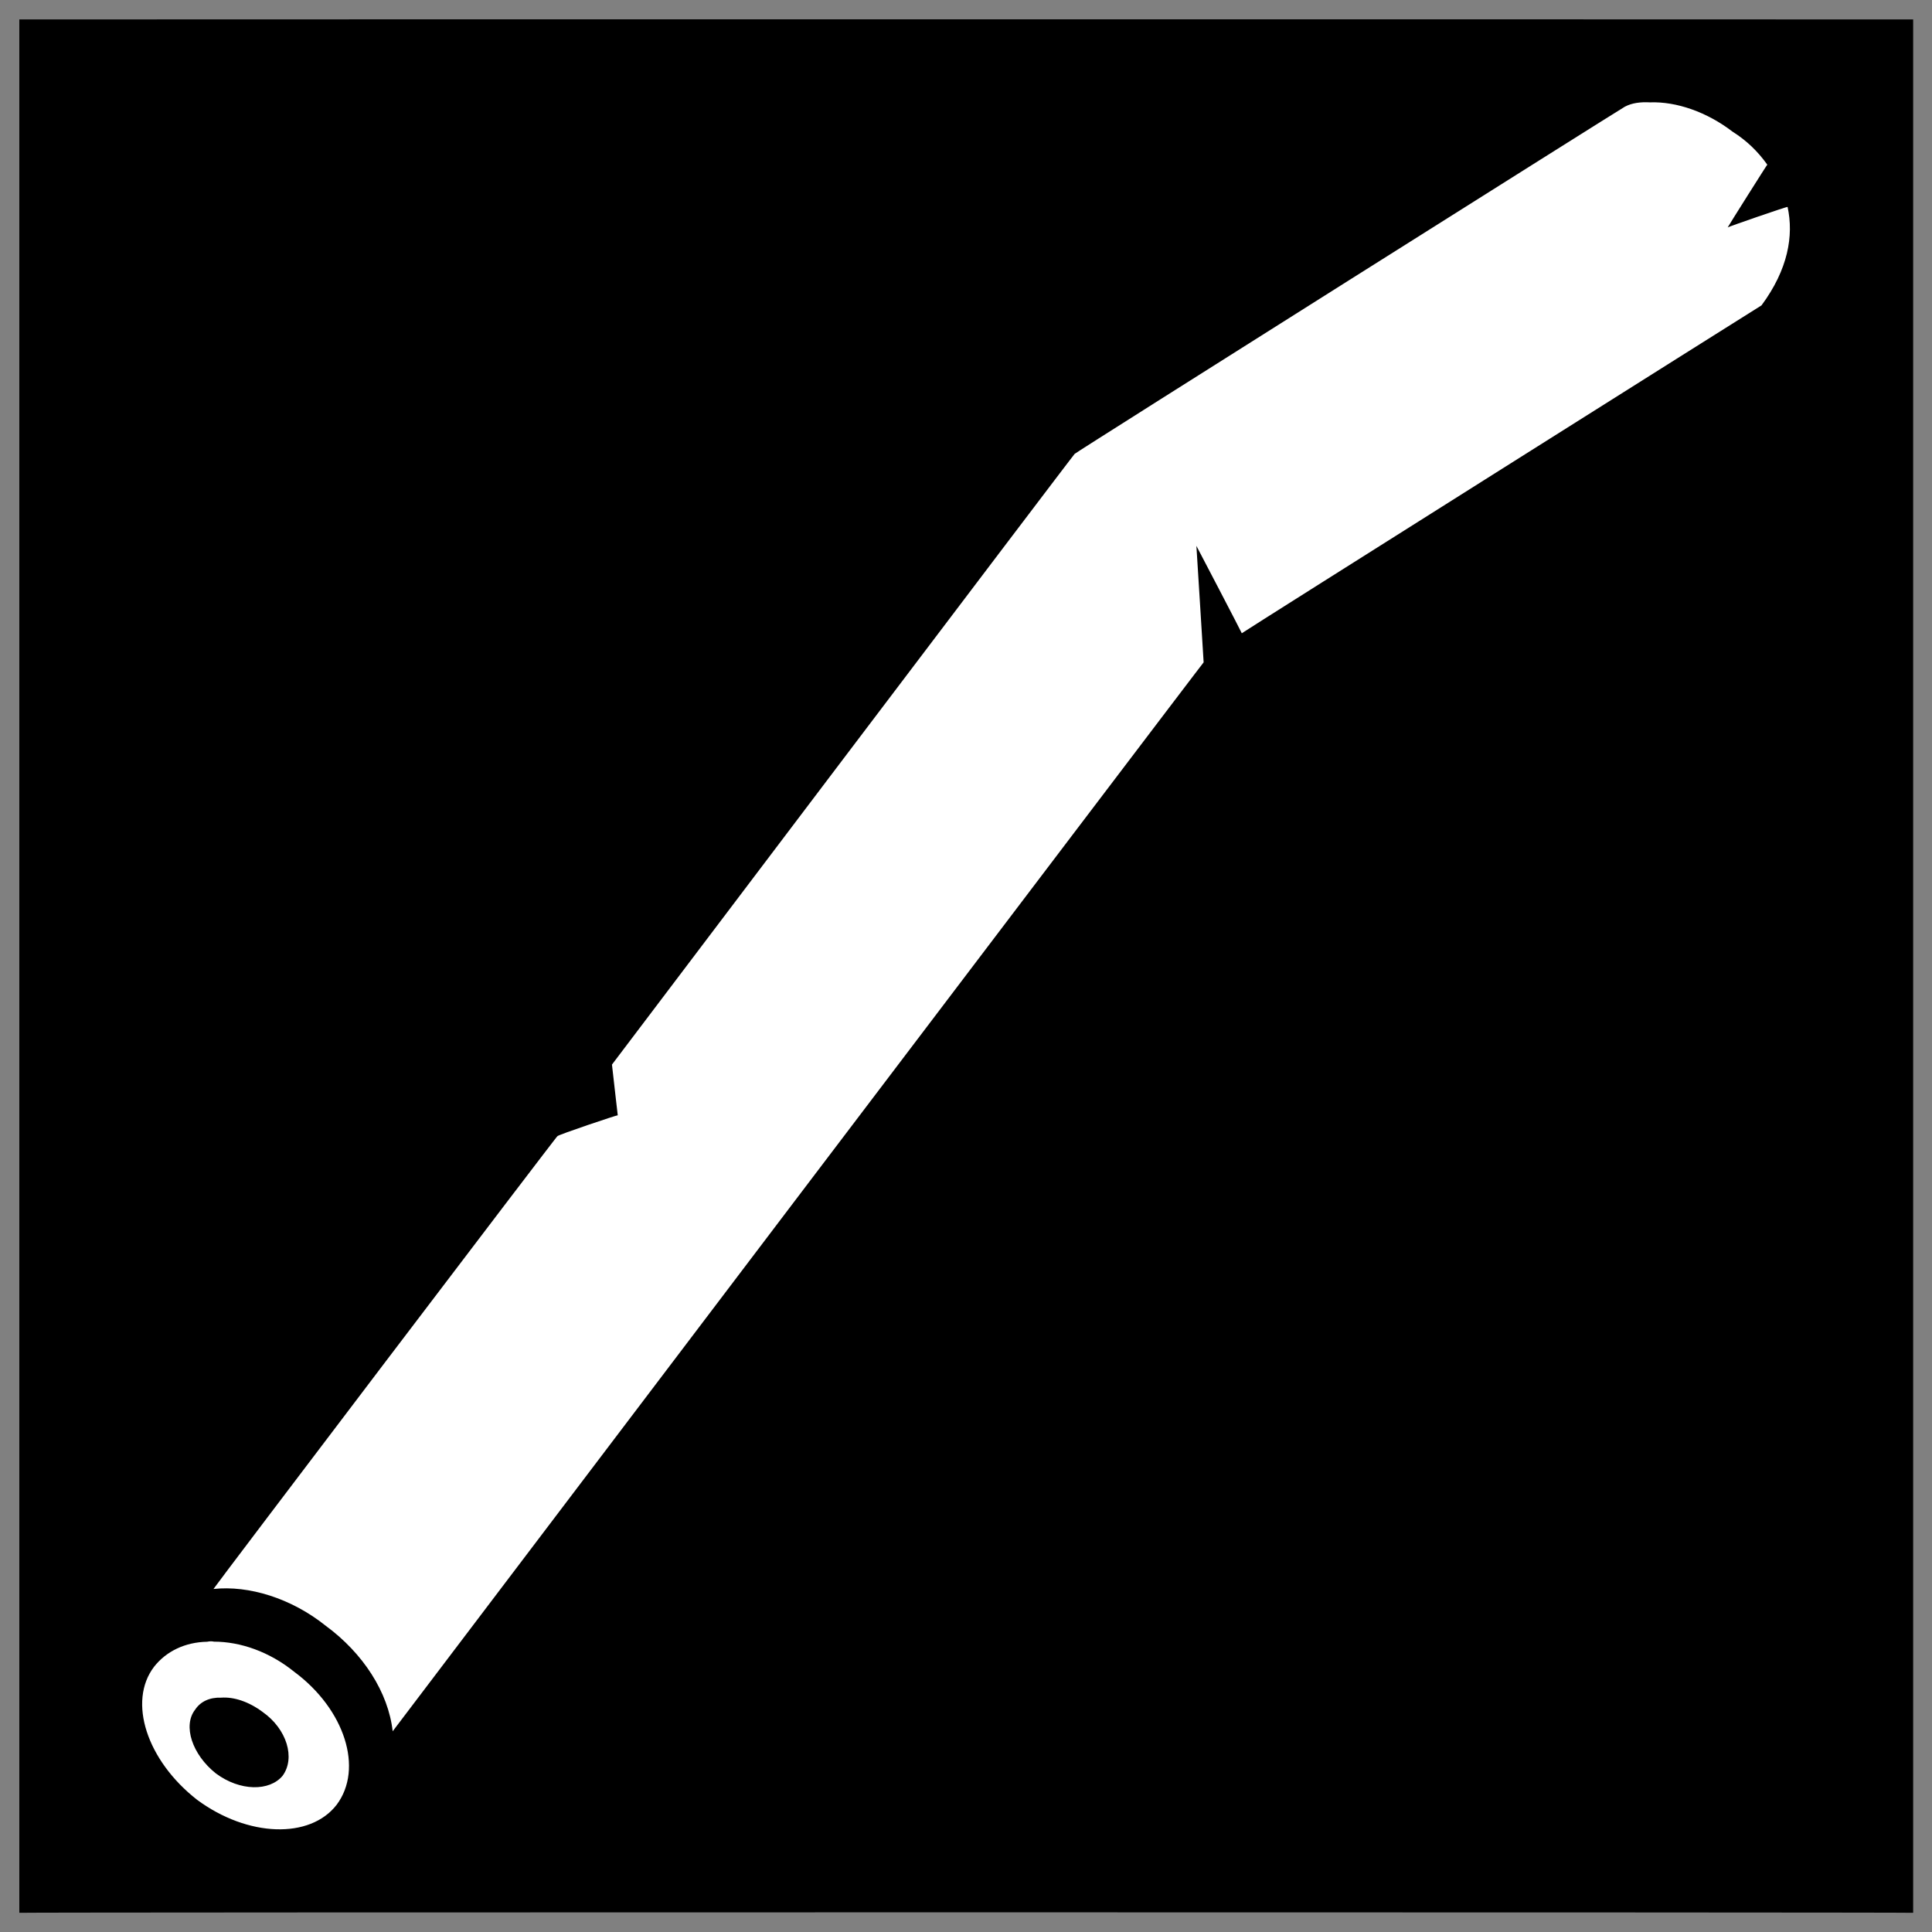
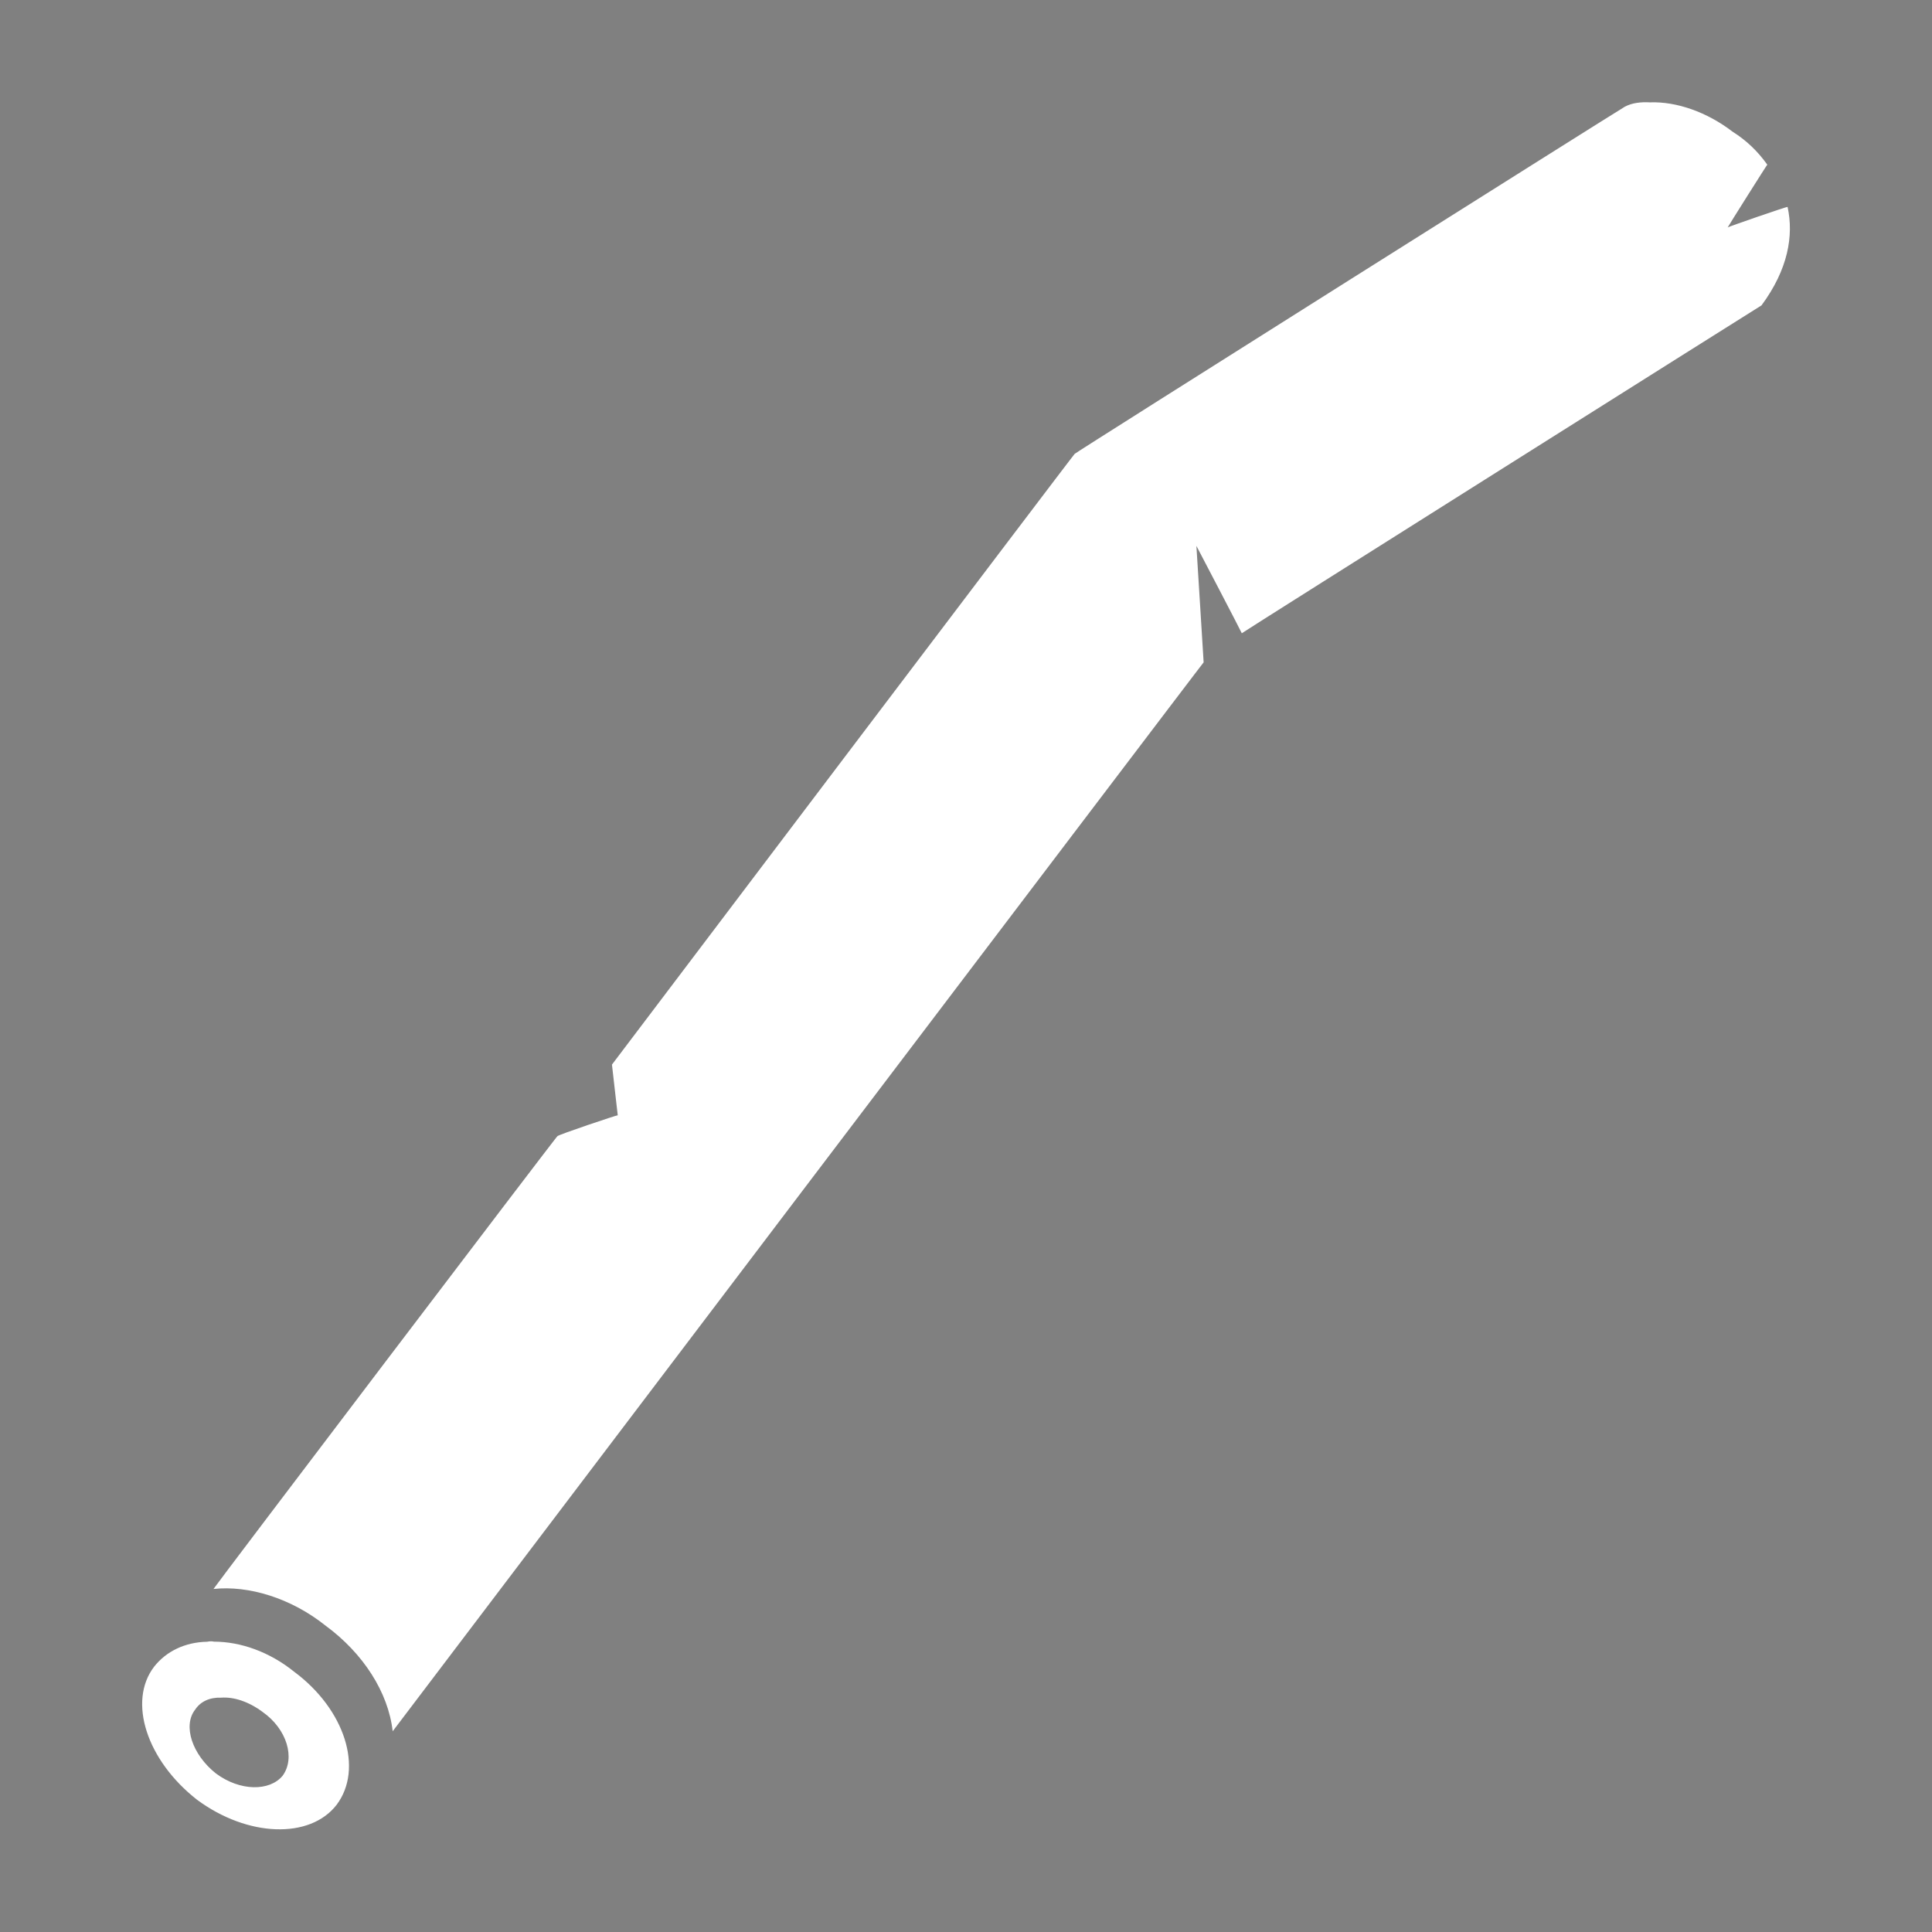
<svg xmlns="http://www.w3.org/2000/svg" version="1.1" width="100%" height="100%" id="svgWorkerArea" viewBox="0 0 400 400" style="background: white;">
  <rect x="0" y="0" width="400" height="400" fill="#808080" stroke="none" />
  <defs id="defsdoc">
    <pattern id="patternBool" x="0" y="0" width="10" height="10" patternUnits="userSpaceOnUse" patternTransform="rotate(35)">
-       <circle cx="5" cy="5" r="4" style="stroke: none;fill: #ff000070;" />
-     </pattern>
+       </pattern>
  </defs>
  <g id="fileImp-51582454" class="cosito">
-     <path id="pathImp-831695822" class="grouped" d="M4 4.025C4 3.992 396.1 3.992 396.1 4.025 396.1 3.992 396.1 395.892 396.1 396.025 396.1 395.892 4 395.892 4 396.025 4 395.892 4 3.992 4 4.025" />
-     <path id="pathImp-507982751" fill="#fff" class="grouped" d="M341.6 21.193C339.7 21.092 337.9 21.292 336.4 22.095 336.4 21.992 222.5 93.792 222.5 93.968 222.5 93.792 126.7 220.392 126.7 220.411 127.3 225.892 127.9 230.792 127.9 230.91 127.9 230.792 115.4 234.992 115.4 235.244 115.4 234.992 44.2 328.792 44.2 328.981 51.5 328.192 60.3 330.892 67.4 336.57 75.2 342.292 80.4 350.392 81.3 358.441 81.3 358.392 249.2 136.992 249.2 137.132 249.2 136.992 247.7 112.992 247.7 113.015 247.7 112.992 257.1 130.992 257.1 131.108 257.1 130.992 364.7 63.192 364.7 63.225 370.2 55.792 371.4 48.792 370.1 42.844 370.1 42.692 357.7 46.992 357.7 47.085 357.7 46.992 365.9 33.992 365.9 34.091 363.9 31.292 361.6 29.092 358.7 27.254 353.4 23.192 347.1 20.992 341.6 21.193 341.6 21.092 341.6 21.092 341.6 21.193M44.3 339.886C43.9 339.792 43.4 339.792 42.9 339.904 38.3 339.992 34.4 341.892 31.9 345.082 26.4 352.292 30.4 364.492 40.8 372.624 51.3 380.392 64.2 380.792 69.7 373.657 75.3 366.192 71.4 353.892 60.9 346.115 55.8 341.992 49.8 339.892 44.3 339.886 44.3 339.792 44.3 339.792 44.3 339.886M45.8 351.483C45.8 351.392 45.8 351.392 45.8 351.483 48.4 351.292 51.5 352.292 54.4 354.461 59.4 357.992 61.2 363.992 58.5 367.666 55.8 370.892 49.7 370.892 44.7 367.17 39.8 363.292 37.8 357.292 40.4 353.966 41.5 352.292 43.4 351.392 45.8 351.482 45.8 351.392 45.8 351.392 45.8 351.483" />
+     <path id="pathImp-507982751" fill="#fff" class="grouped" d="M341.6 21.193C339.7 21.092 337.9 21.292 336.4 22.095 336.4 21.992 222.5 93.792 222.5 93.968 222.5 93.792 126.7 220.392 126.7 220.411 127.3 225.892 127.9 230.792 127.9 230.91 127.9 230.792 115.4 234.992 115.4 235.244 115.4 234.992 44.2 328.792 44.2 328.981 51.5 328.192 60.3 330.892 67.4 336.57 75.2 342.292 80.4 350.392 81.3 358.441 81.3 358.392 249.2 136.992 249.2 137.132 249.2 136.992 247.7 112.992 247.7 113.015 247.7 112.992 257.1 130.992 257.1 131.108 257.1 130.992 364.7 63.192 364.7 63.225 370.2 55.792 371.4 48.792 370.1 42.844 370.1 42.692 357.7 46.992 357.7 47.085 357.7 46.992 365.9 33.992 365.9 34.091 363.9 31.292 361.6 29.092 358.7 27.254 353.4 23.192 347.1 20.992 341.6 21.193 341.6 21.092 341.6 21.092 341.6 21.193M44.3 339.886C43.9 339.792 43.4 339.792 42.9 339.904 38.3 339.992 34.4 341.892 31.9 345.082 26.4 352.292 30.4 364.492 40.8 372.624 51.3 380.392 64.2 380.792 69.7 373.657 75.3 366.192 71.4 353.892 60.9 346.115 55.8 341.992 49.8 339.892 44.3 339.886 44.3 339.792 44.3 339.792 44.3 339.886C45.8 351.392 45.8 351.392 45.8 351.483 48.4 351.292 51.5 352.292 54.4 354.461 59.4 357.992 61.2 363.992 58.5 367.666 55.8 370.892 49.7 370.892 44.7 367.17 39.8 363.292 37.8 357.292 40.4 353.966 41.5 352.292 43.4 351.392 45.8 351.482 45.8 351.392 45.8 351.392 45.8 351.483" />
  </g>
</svg>